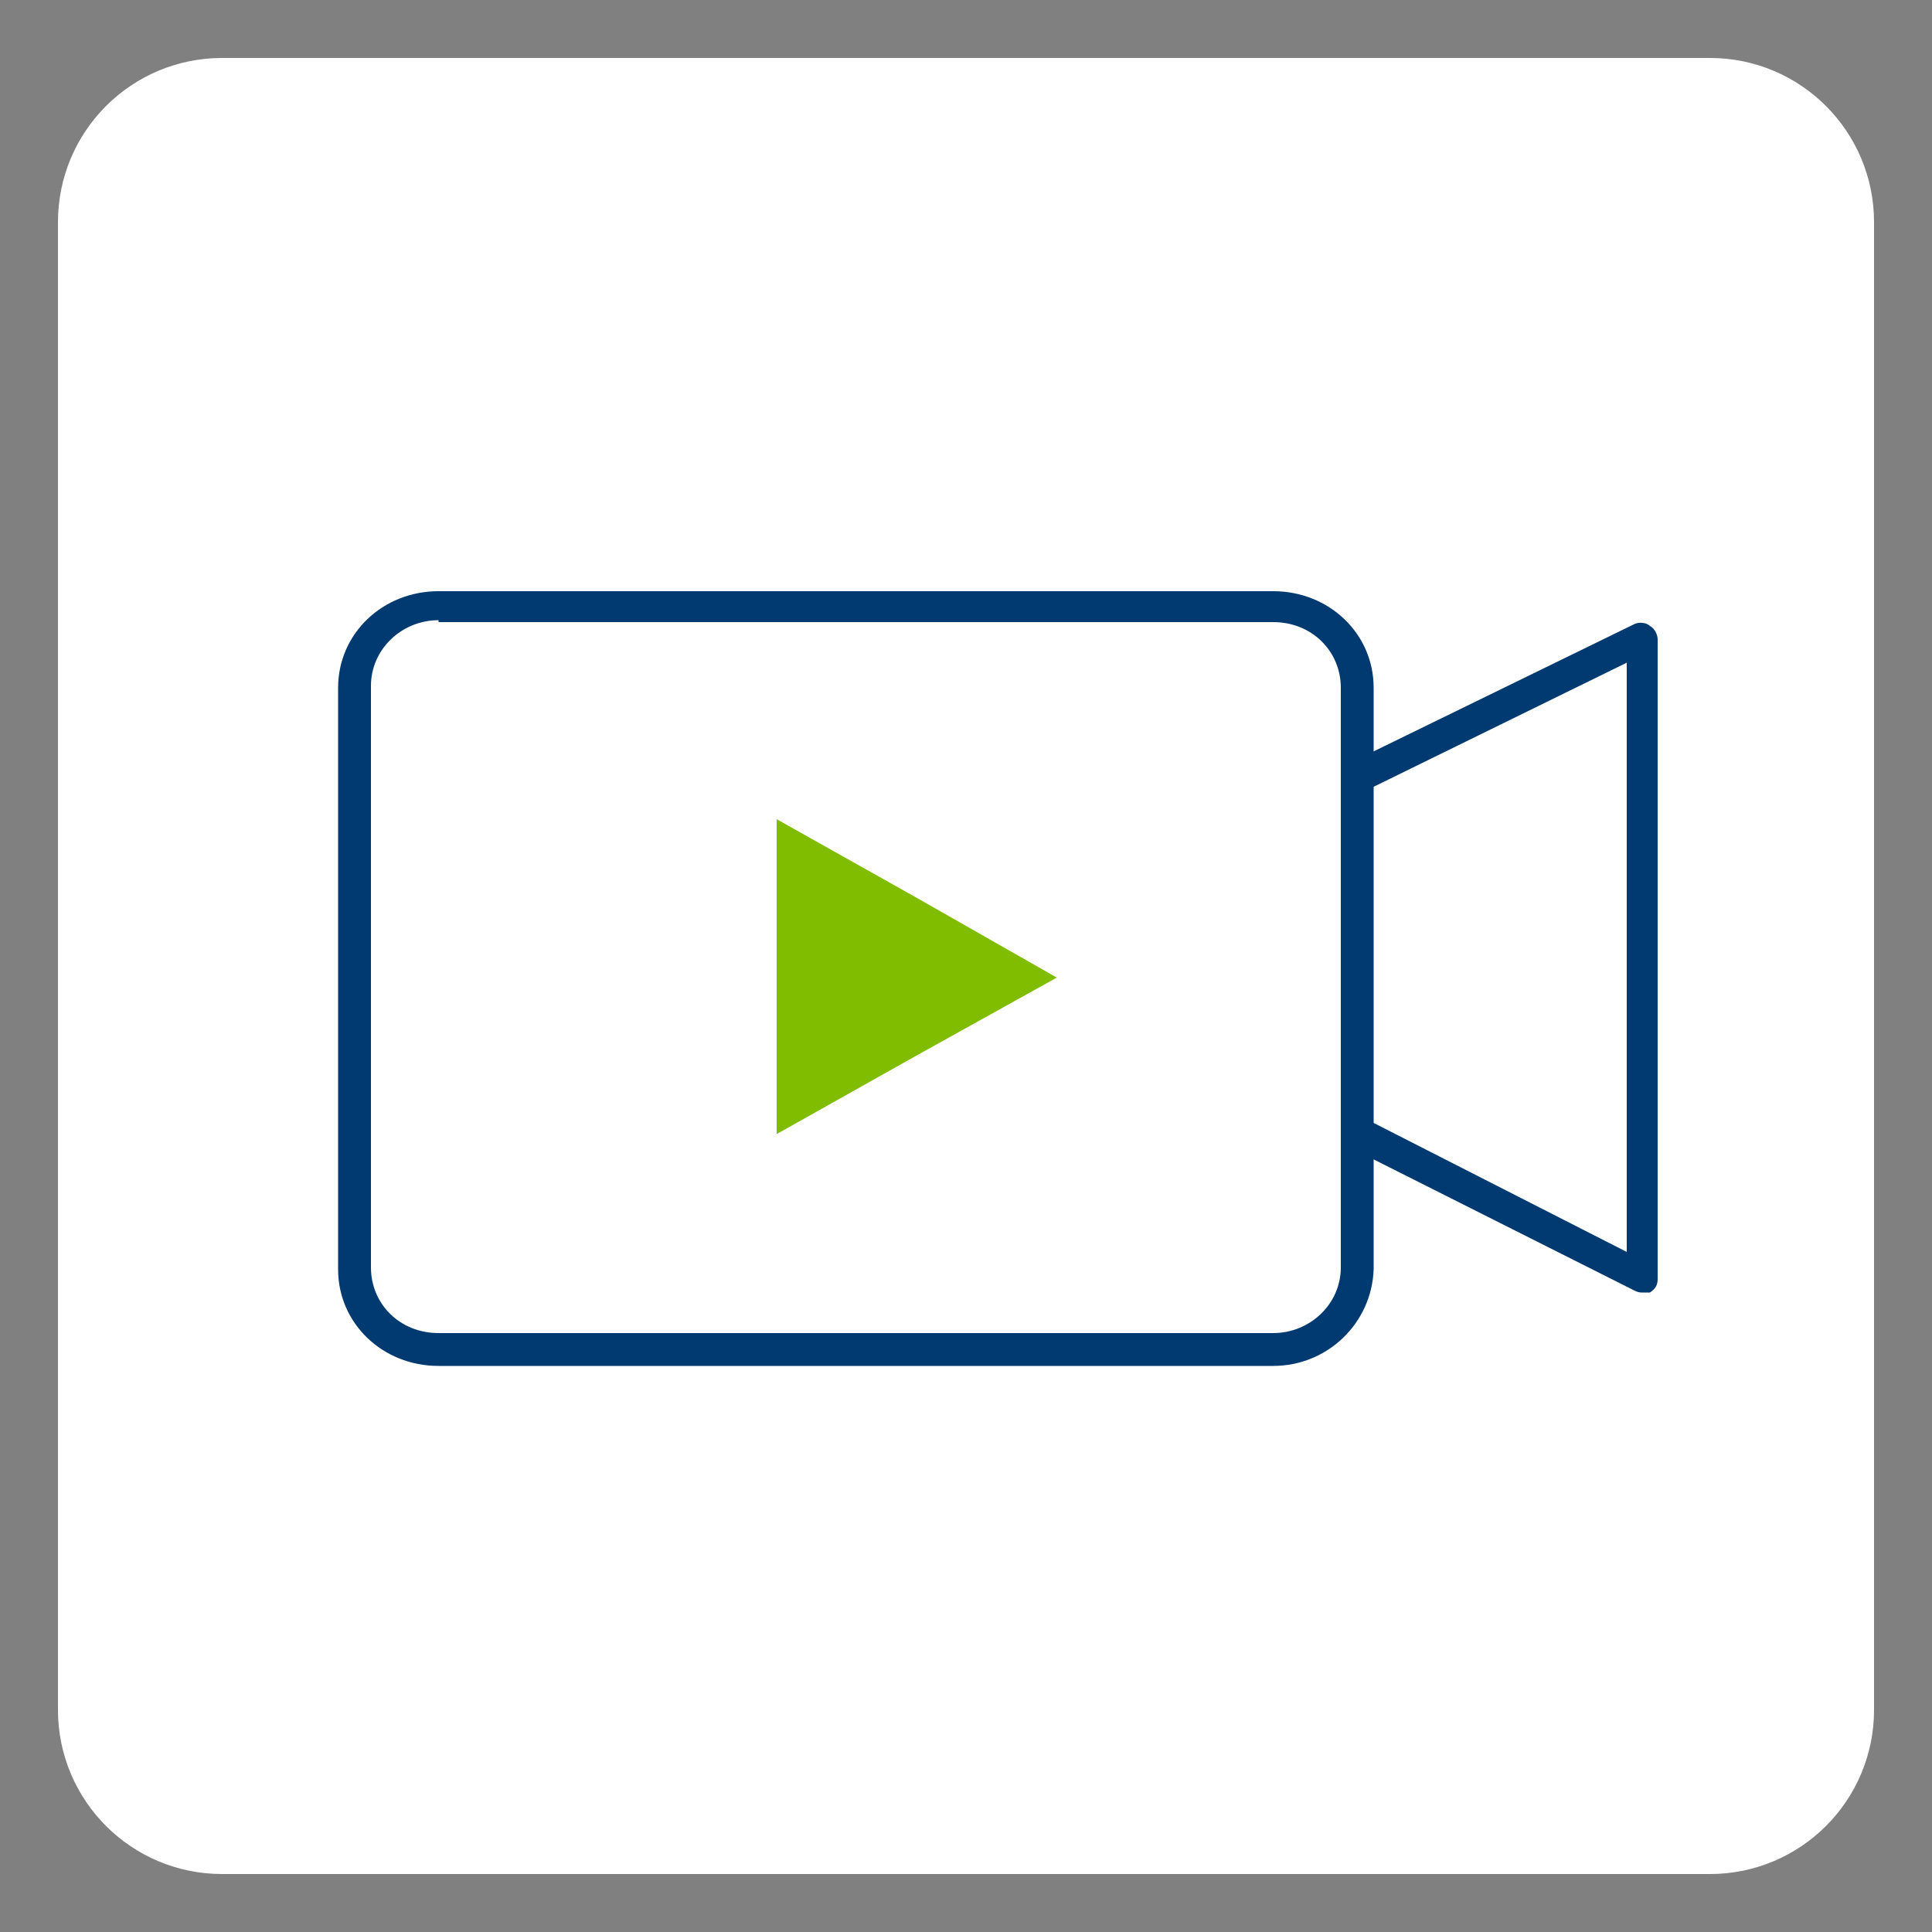
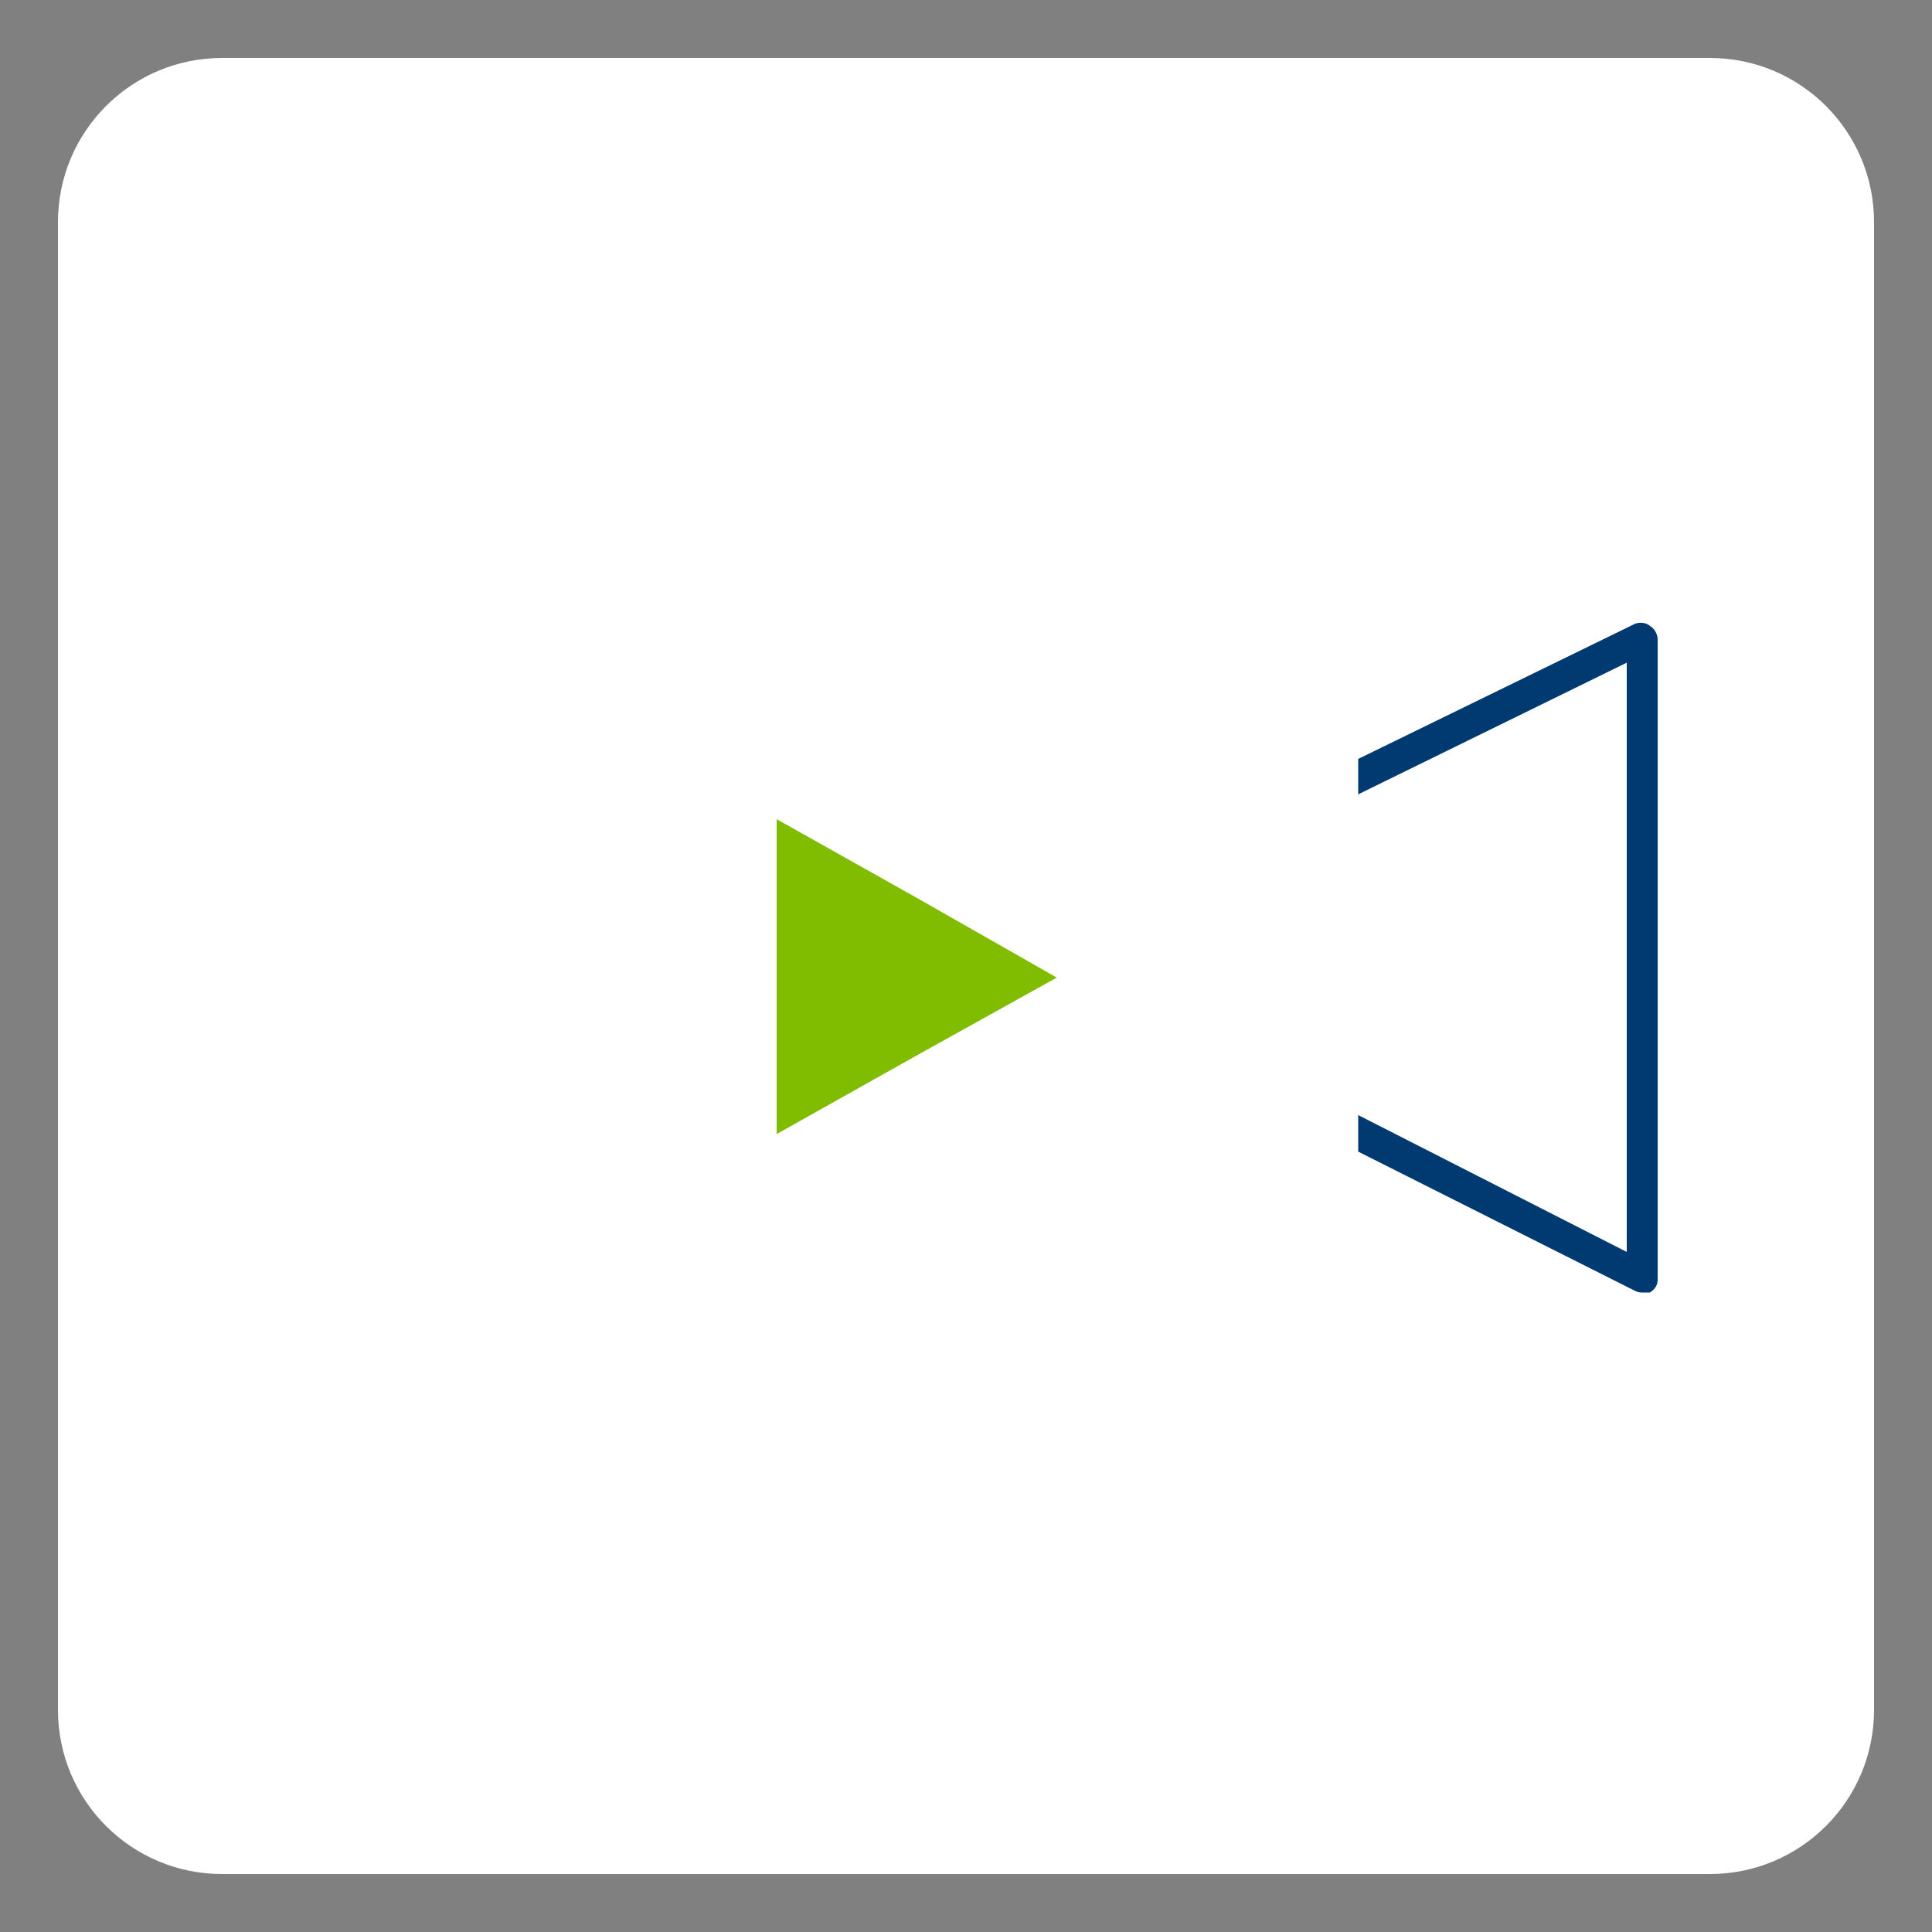
<svg xmlns="http://www.w3.org/2000/svg" version="1.1" id="Layer_1" x="0" y="0" viewBox="0 0 100 100" xml:space="preserve">
  <rect x="0" y="0" width="100" height="100" fill="#808080" stroke="none" />
  <style>.st0{fill:#fff}.st2{fill:#003a70}</style>
  <g id="Invest-merge">
    <g id="invest529" transform="translate(-288 -5006)">
      <g id="play-white-bg" transform="translate(288 5006)">
        <path id="Path" class="st0" d="M88.5 97h-77C6.8 97 3 93.2 3 88.5v-77C3 6.8 6.8 3 11.5 3h77c4.7 0 8.5 3.8 8.5 8.5v77c0 4.7-3.8 8.5-8.5 8.5z" />
        <path id="Rectangle" fill-rule="evenodd" clip-rule="evenodd" fill="#fff" d="M70.2 39.2l15.6-7v34.7L71.3 60z" />
        <path id="Shape" class="st2" d="M85 66.9c-.1 0-.2 0-.4-.1l-17.1-8.6c-.3-.1-.4-.4-.4-.7V41.3c0-.3.2-.6.5-.7l17-8.3c.2-.1.6-.1.8.1.2.1.4.4.4.7v33.1c0 .3-.1.5-.4.7H85zm-16.3-10l15.5 7.9V34.3l-15.5 7.6v15z" />
        <path id="Path_1_" class="st0" d="M65.9 69.9H22.7c-2.4 0-4.4-1.9-4.4-4.2V35.6c0-2.3 1.9-4.2 4.4-4.2h43.2c2.4 0 4.4 1.9 4.4 4.2v30.1c-.1 2.3-2.1 4.2-4.4 4.2z" />
-         <path id="Shape_1_" class="st2" d="M65.9 70.7H22.7c-2.9 0-5.2-2.2-5.2-5V35.6c0-2.8 2.3-5 5.2-5h43.2c2.9 0 5.2 2.2 5.2 5v30.1c-.1 2.8-2.4 5-5.2 5zM22.7 32.1c-1.9 0-3.5 1.5-3.5 3.4v30.1c0 1.9 1.5 3.4 3.5 3.4h43.2c1.9 0 3.5-1.5 3.5-3.4v-30c0-1.9-1.5-3.4-3.5-3.4H22.7z" />
        <path id="Path_2_" fill="#80bc00" d="M54.7 50.6l-7.2 4-7.3 4.1V42.4l7.3 4.1z" />
      </g>
    </g>
  </g>
</svg>